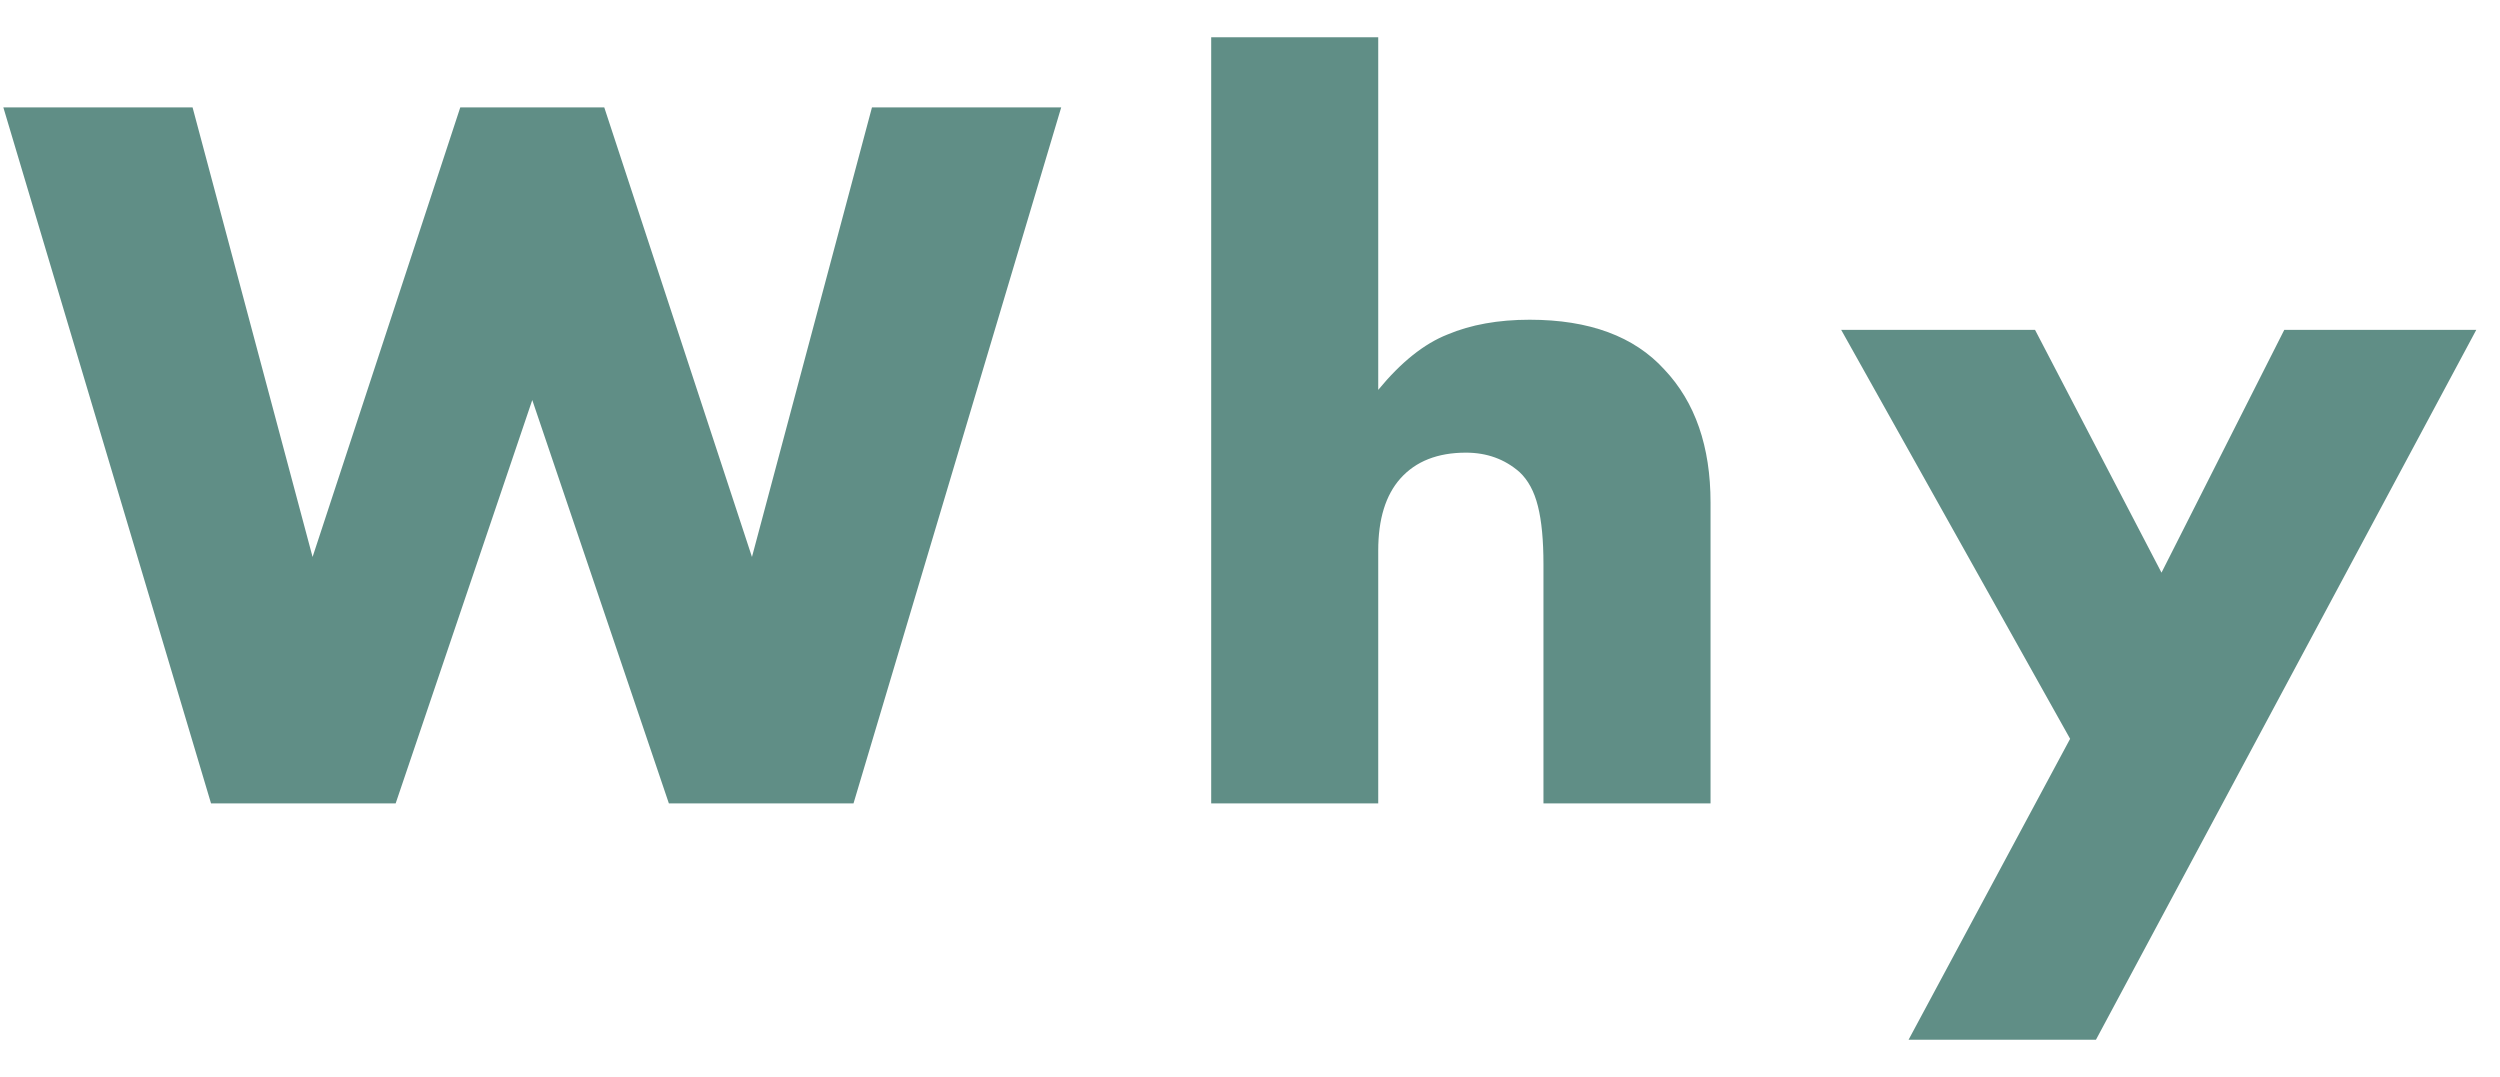
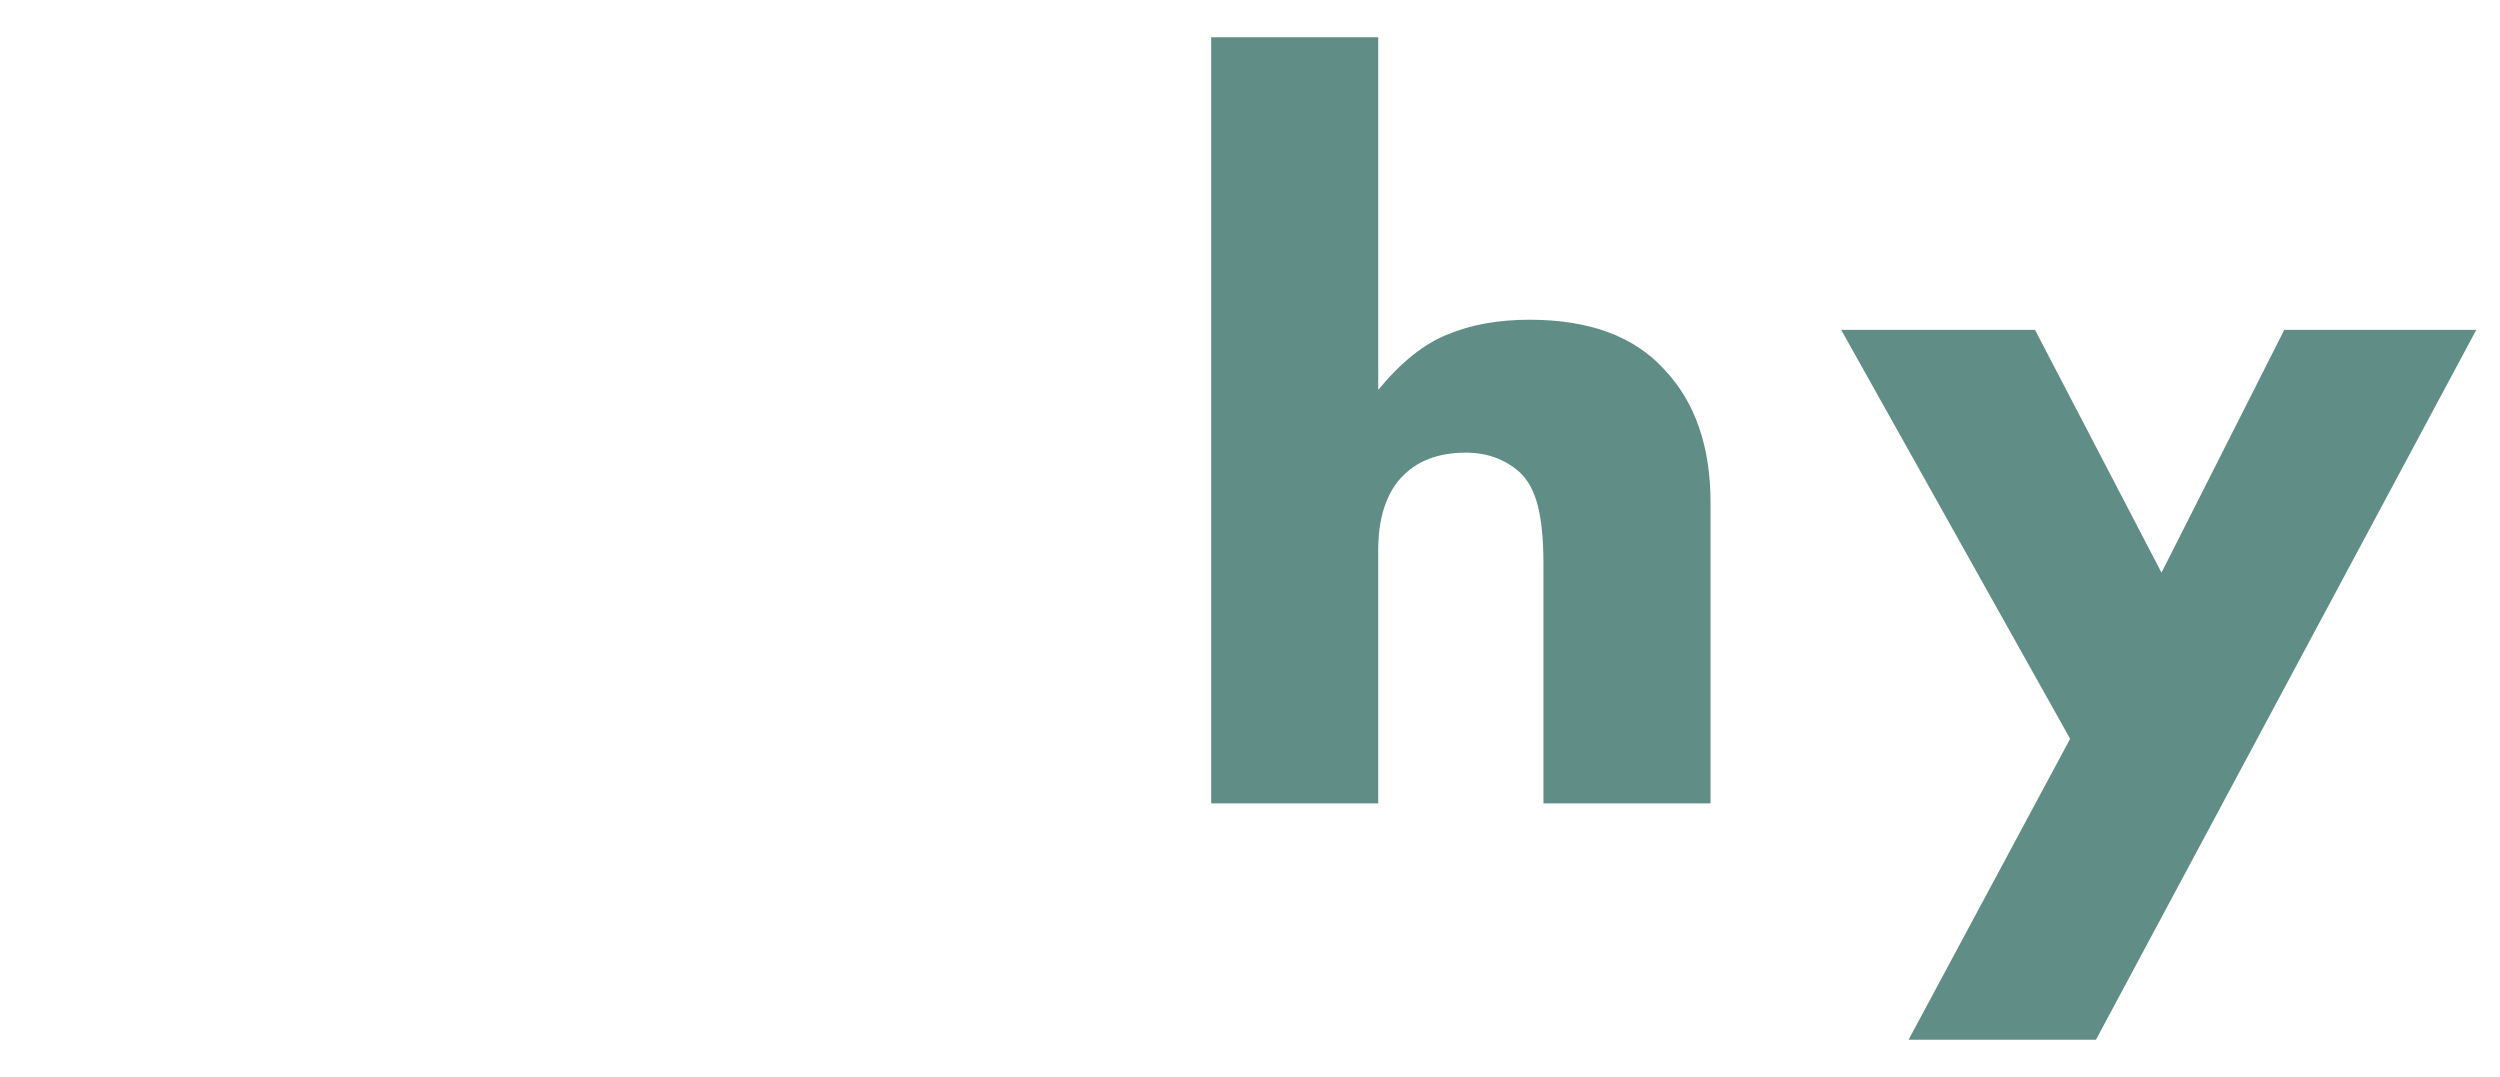
<svg xmlns="http://www.w3.org/2000/svg" width="65" height="28" viewBox="0 0 65 28" fill="none">
-   <path d="M5.007 2.793L8.127 14.481L11.967 2.793H15.711L19.551 14.481L22.671 2.793H27.591L22.191 20.889H17.391L13.839 10.401L10.287 20.889H5.487L0.087 2.793H5.007Z" fill="#608E86" />
  <path d="M31.491 0.969H35.834V10.137C36.426 9.417 37.026 8.937 37.635 8.697C38.242 8.441 38.955 8.313 39.77 8.313C41.322 8.313 42.49 8.745 43.275 9.609C44.075 10.457 44.474 11.609 44.474 13.065V20.889H40.13V14.673C40.13 14.049 40.083 13.545 39.986 13.161C39.891 12.777 39.73 12.481 39.507 12.273C39.123 11.937 38.658 11.769 38.114 11.769C37.379 11.769 36.81 11.993 36.41 12.441C36.026 12.873 35.834 13.497 35.834 14.313V20.889H31.491V0.969Z" fill="#608E86" />
  <path d="M53.823 19.209L47.871 8.577H52.911L56.199 14.889L59.391 8.577H64.383L54.495 27.033H49.623L53.823 19.209Z" fill="#608E86" />
</svg>